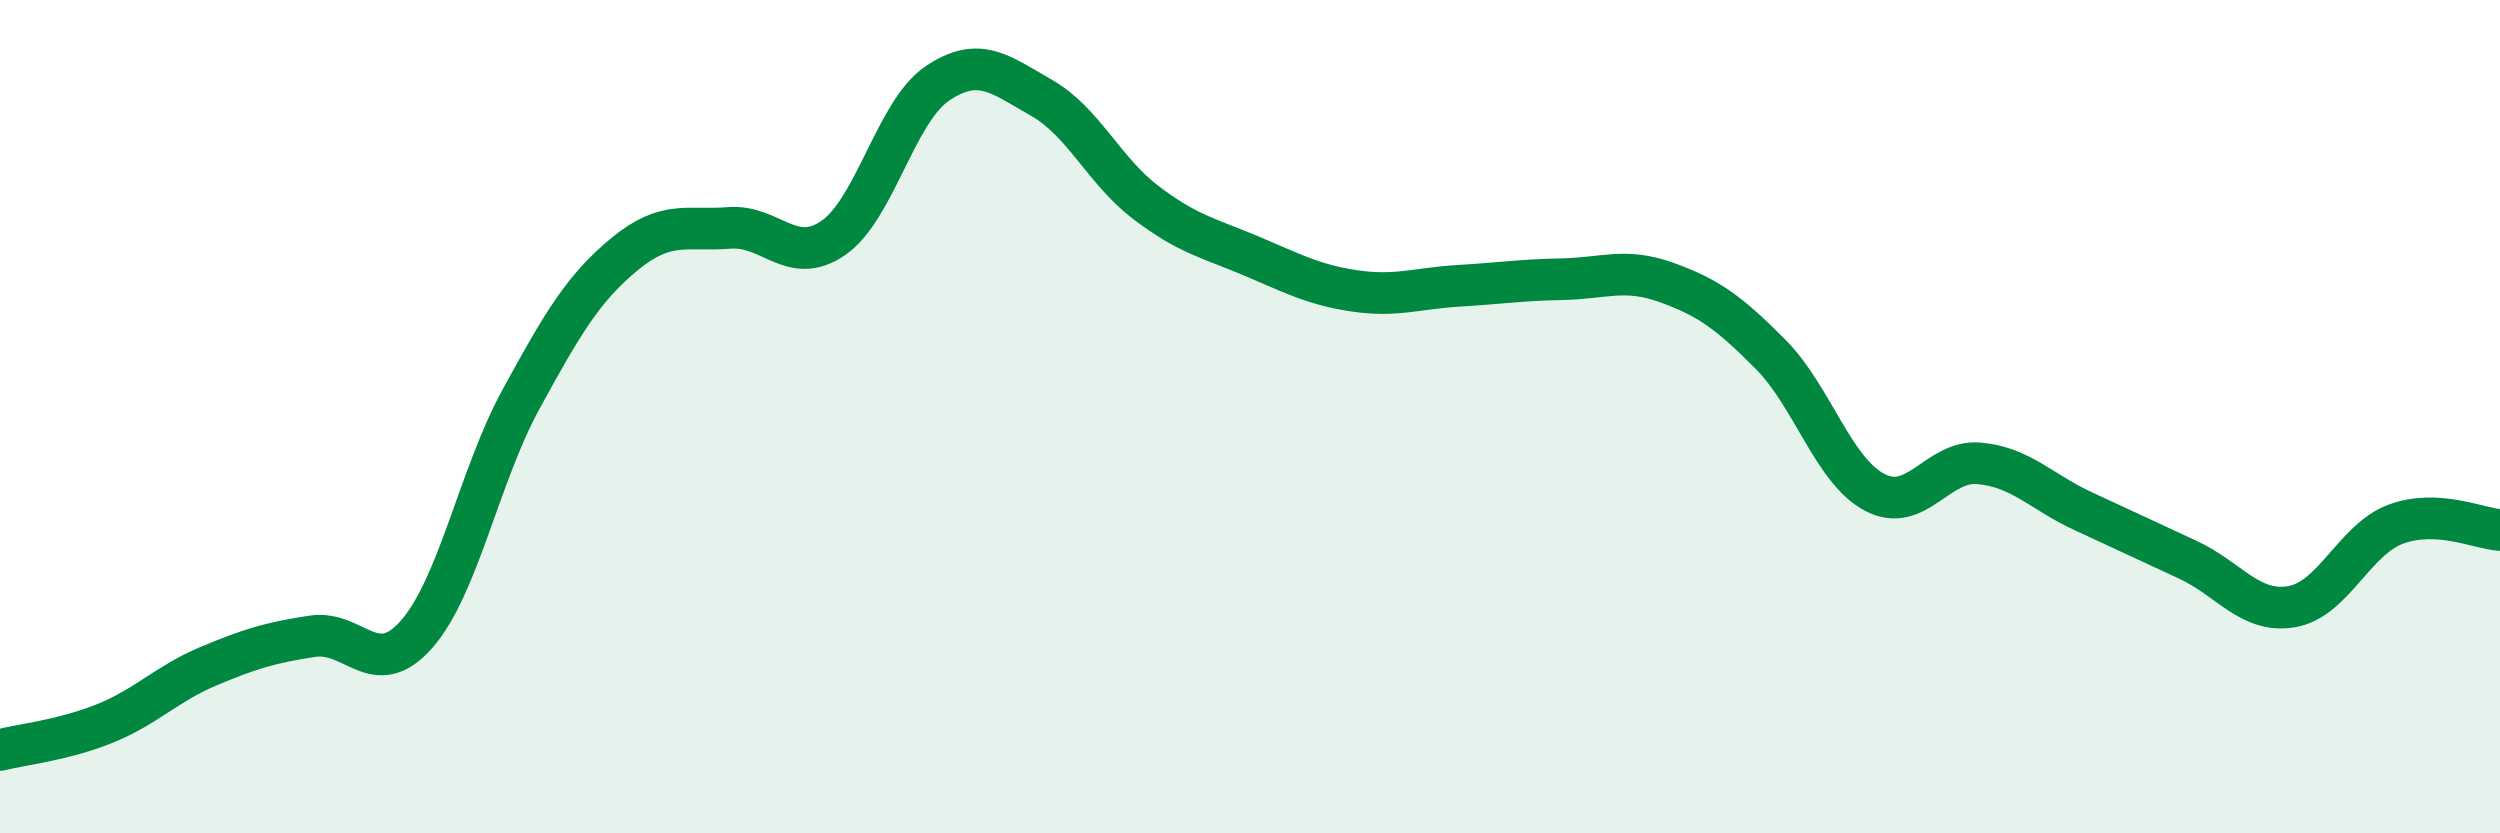
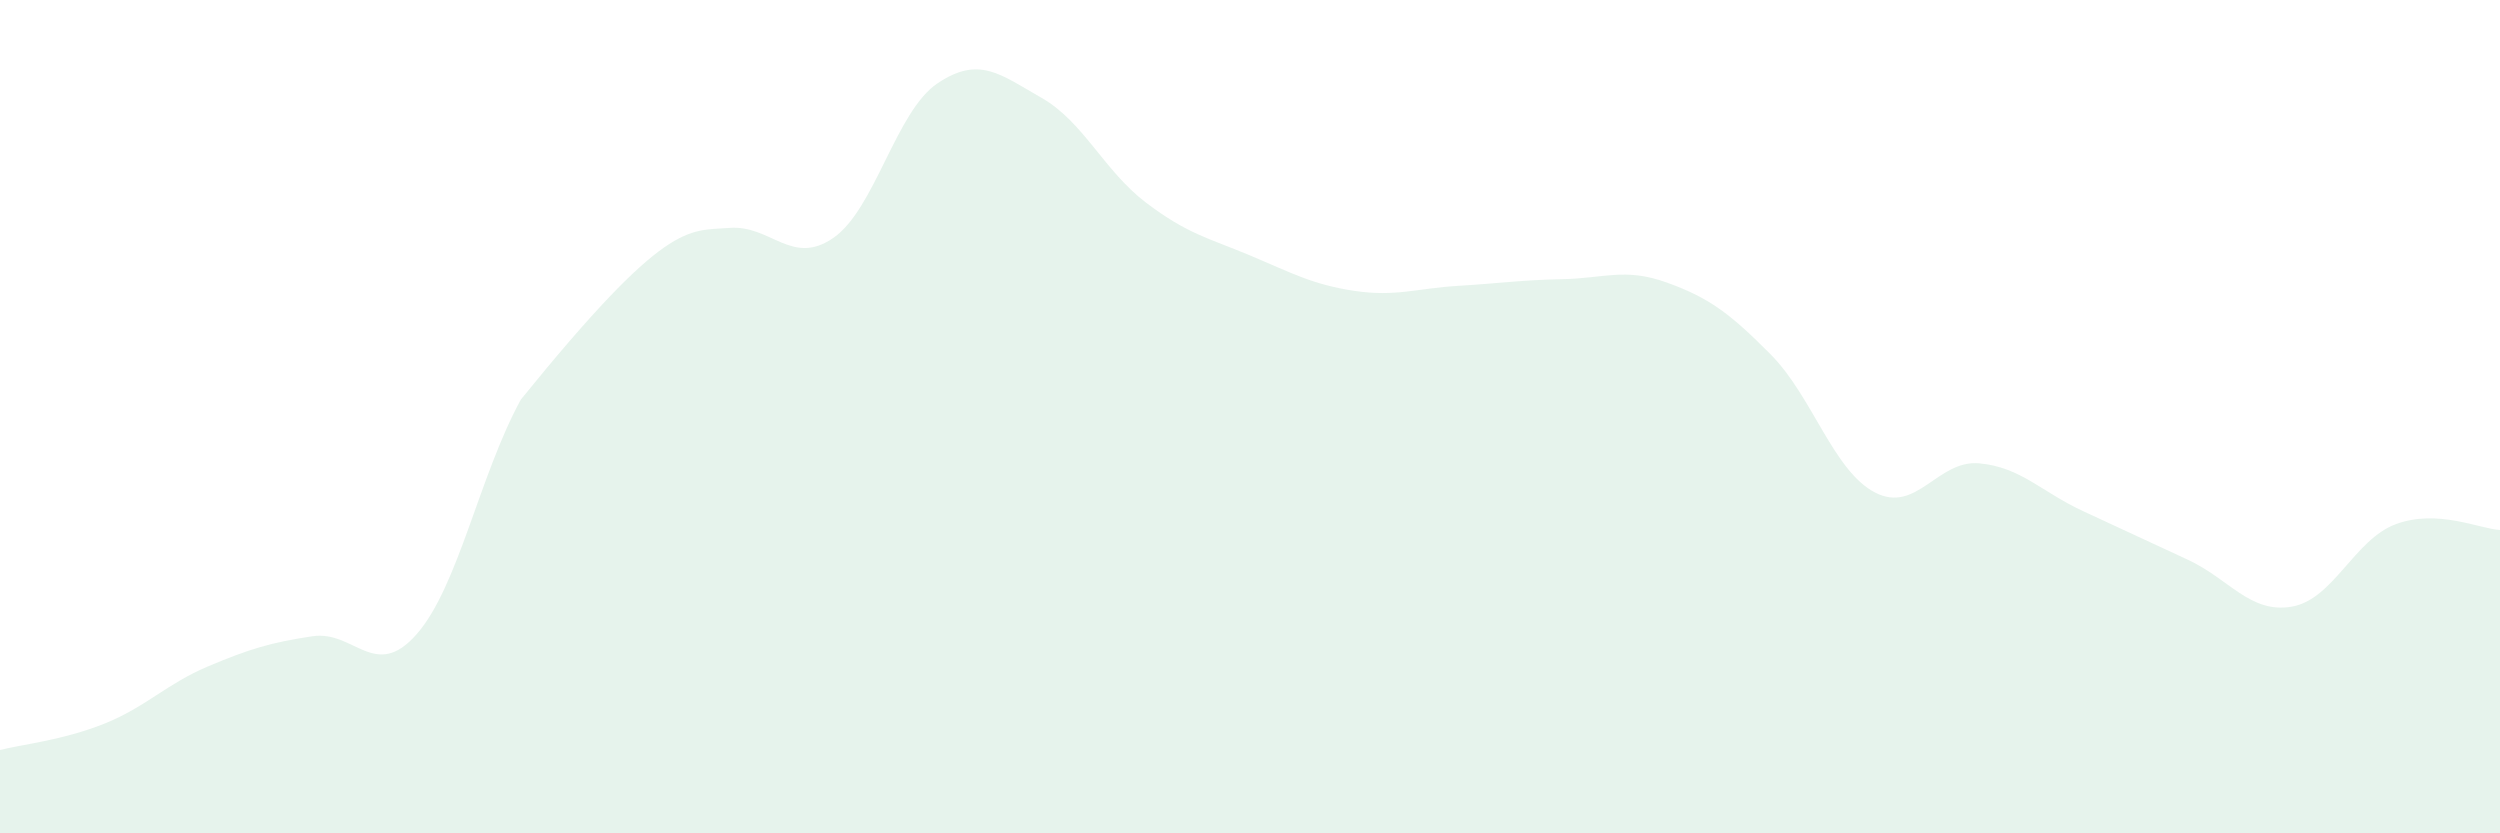
<svg xmlns="http://www.w3.org/2000/svg" width="60" height="20" viewBox="0 0 60 20">
-   <path d="M 0,18 C 0.5,17.87 1.5,17.77 2.5,17.37 C 3.5,16.97 4,16.41 5,15.99 C 6,15.57 6.5,15.42 7.5,15.27 C 8.5,15.12 9,16.36 10,15.22 C 11,14.08 11.5,11.42 12.5,9.59 C 13.5,7.76 14,6.91 15,6.09 C 16,5.27 16.5,5.55 17.5,5.47 C 18.5,5.39 19,6.4 20,5.71 C 21,5.02 21.5,2.67 22.5,2 C 23.5,1.33 24,1.78 25,2.35 C 26,2.92 26.5,4.1 27.5,4.86 C 28.5,5.62 29,5.71 30,6.13 C 31,6.55 31.5,6.83 32.5,6.98 C 33.5,7.13 34,6.92 35,6.86 C 36,6.8 36.5,6.72 37.5,6.7 C 38.5,6.68 39,6.42 40,6.78 C 41,7.14 41.5,7.5 42.5,8.51 C 43.5,9.52 44,11.3 45,11.82 C 46,12.34 46.5,11.03 47.5,11.12 C 48.5,11.21 49,11.81 50,12.27 C 51,12.73 51.5,12.97 52.5,13.43 C 53.5,13.89 54,14.73 55,14.56 C 56,14.39 56.5,12.95 57.5,12.58 C 58.5,12.21 59.5,12.69 60,12.72L60 20L0 20Z" fill="#008740" opacity="0.1" stroke-linecap="round" stroke-linejoin="round" />
-   <path d="M 0,18 C 0.5,17.87 1.5,17.77 2.5,17.37 C 3.5,16.97 4,16.41 5,15.99 C 6,15.57 6.5,15.42 7.5,15.27 C 8.5,15.12 9,16.36 10,15.22 C 11,14.08 11.5,11.42 12.5,9.59 C 13.5,7.76 14,6.91 15,6.09 C 16,5.27 16.5,5.55 17.5,5.47 C 18.5,5.39 19,6.4 20,5.71 C 21,5.02 21.5,2.67 22.5,2 C 23.5,1.33 24,1.78 25,2.35 C 26,2.92 26.5,4.1 27.5,4.86 C 28.5,5.62 29,5.71 30,6.13 C 31,6.55 31.5,6.83 32.5,6.98 C 33.5,7.13 34,6.92 35,6.86 C 36,6.8 36.5,6.72 37.5,6.7 C 38.5,6.68 39,6.42 40,6.78 C 41,7.14 41.5,7.5 42.5,8.51 C 43.5,9.52 44,11.3 45,11.82 C 46,12.34 46.5,11.03 47.5,11.12 C 48.5,11.21 49,11.81 50,12.27 C 51,12.73 51.5,12.97 52.5,13.43 C 53.5,13.89 54,14.73 55,14.56 C 56,14.39 56.5,12.95 57.5,12.58 C 58.5,12.21 59.5,12.69 60,12.72" stroke="#008740" stroke-width="1" fill="none" stroke-linecap="round" stroke-linejoin="round" />
+   <path d="M 0,18 C 0.5,17.87 1.5,17.77 2.5,17.37 C 3.5,16.97 4,16.41 5,15.99 C 6,15.57 6.5,15.42 7.5,15.27 C 8.5,15.12 9,16.36 10,15.22 C 11,14.08 11.5,11.42 12.5,9.59 C 16,5.27 16.5,5.55 17.5,5.47 C 18.5,5.39 19,6.4 20,5.71 C 21,5.02 21.5,2.67 22.5,2 C 23.5,1.33 24,1.78 25,2.35 C 26,2.92 26.5,4.1 27.5,4.86 C 28.5,5.62 29,5.71 30,6.13 C 31,6.55 31.5,6.83 32.5,6.98 C 33.5,7.13 34,6.92 35,6.86 C 36,6.8 36.5,6.72 37.5,6.7 C 38.5,6.68 39,6.42 40,6.78 C 41,7.14 41.5,7.5 42.5,8.51 C 43.5,9.52 44,11.3 45,11.82 C 46,12.34 46.5,11.03 47.5,11.12 C 48.5,11.21 49,11.81 50,12.27 C 51,12.73 51.5,12.97 52.5,13.43 C 53.5,13.89 54,14.73 55,14.56 C 56,14.39 56.5,12.95 57.5,12.58 C 58.5,12.21 59.5,12.69 60,12.72L60 20L0 20Z" fill="#008740" opacity="0.1" stroke-linecap="round" stroke-linejoin="round" />
</svg>